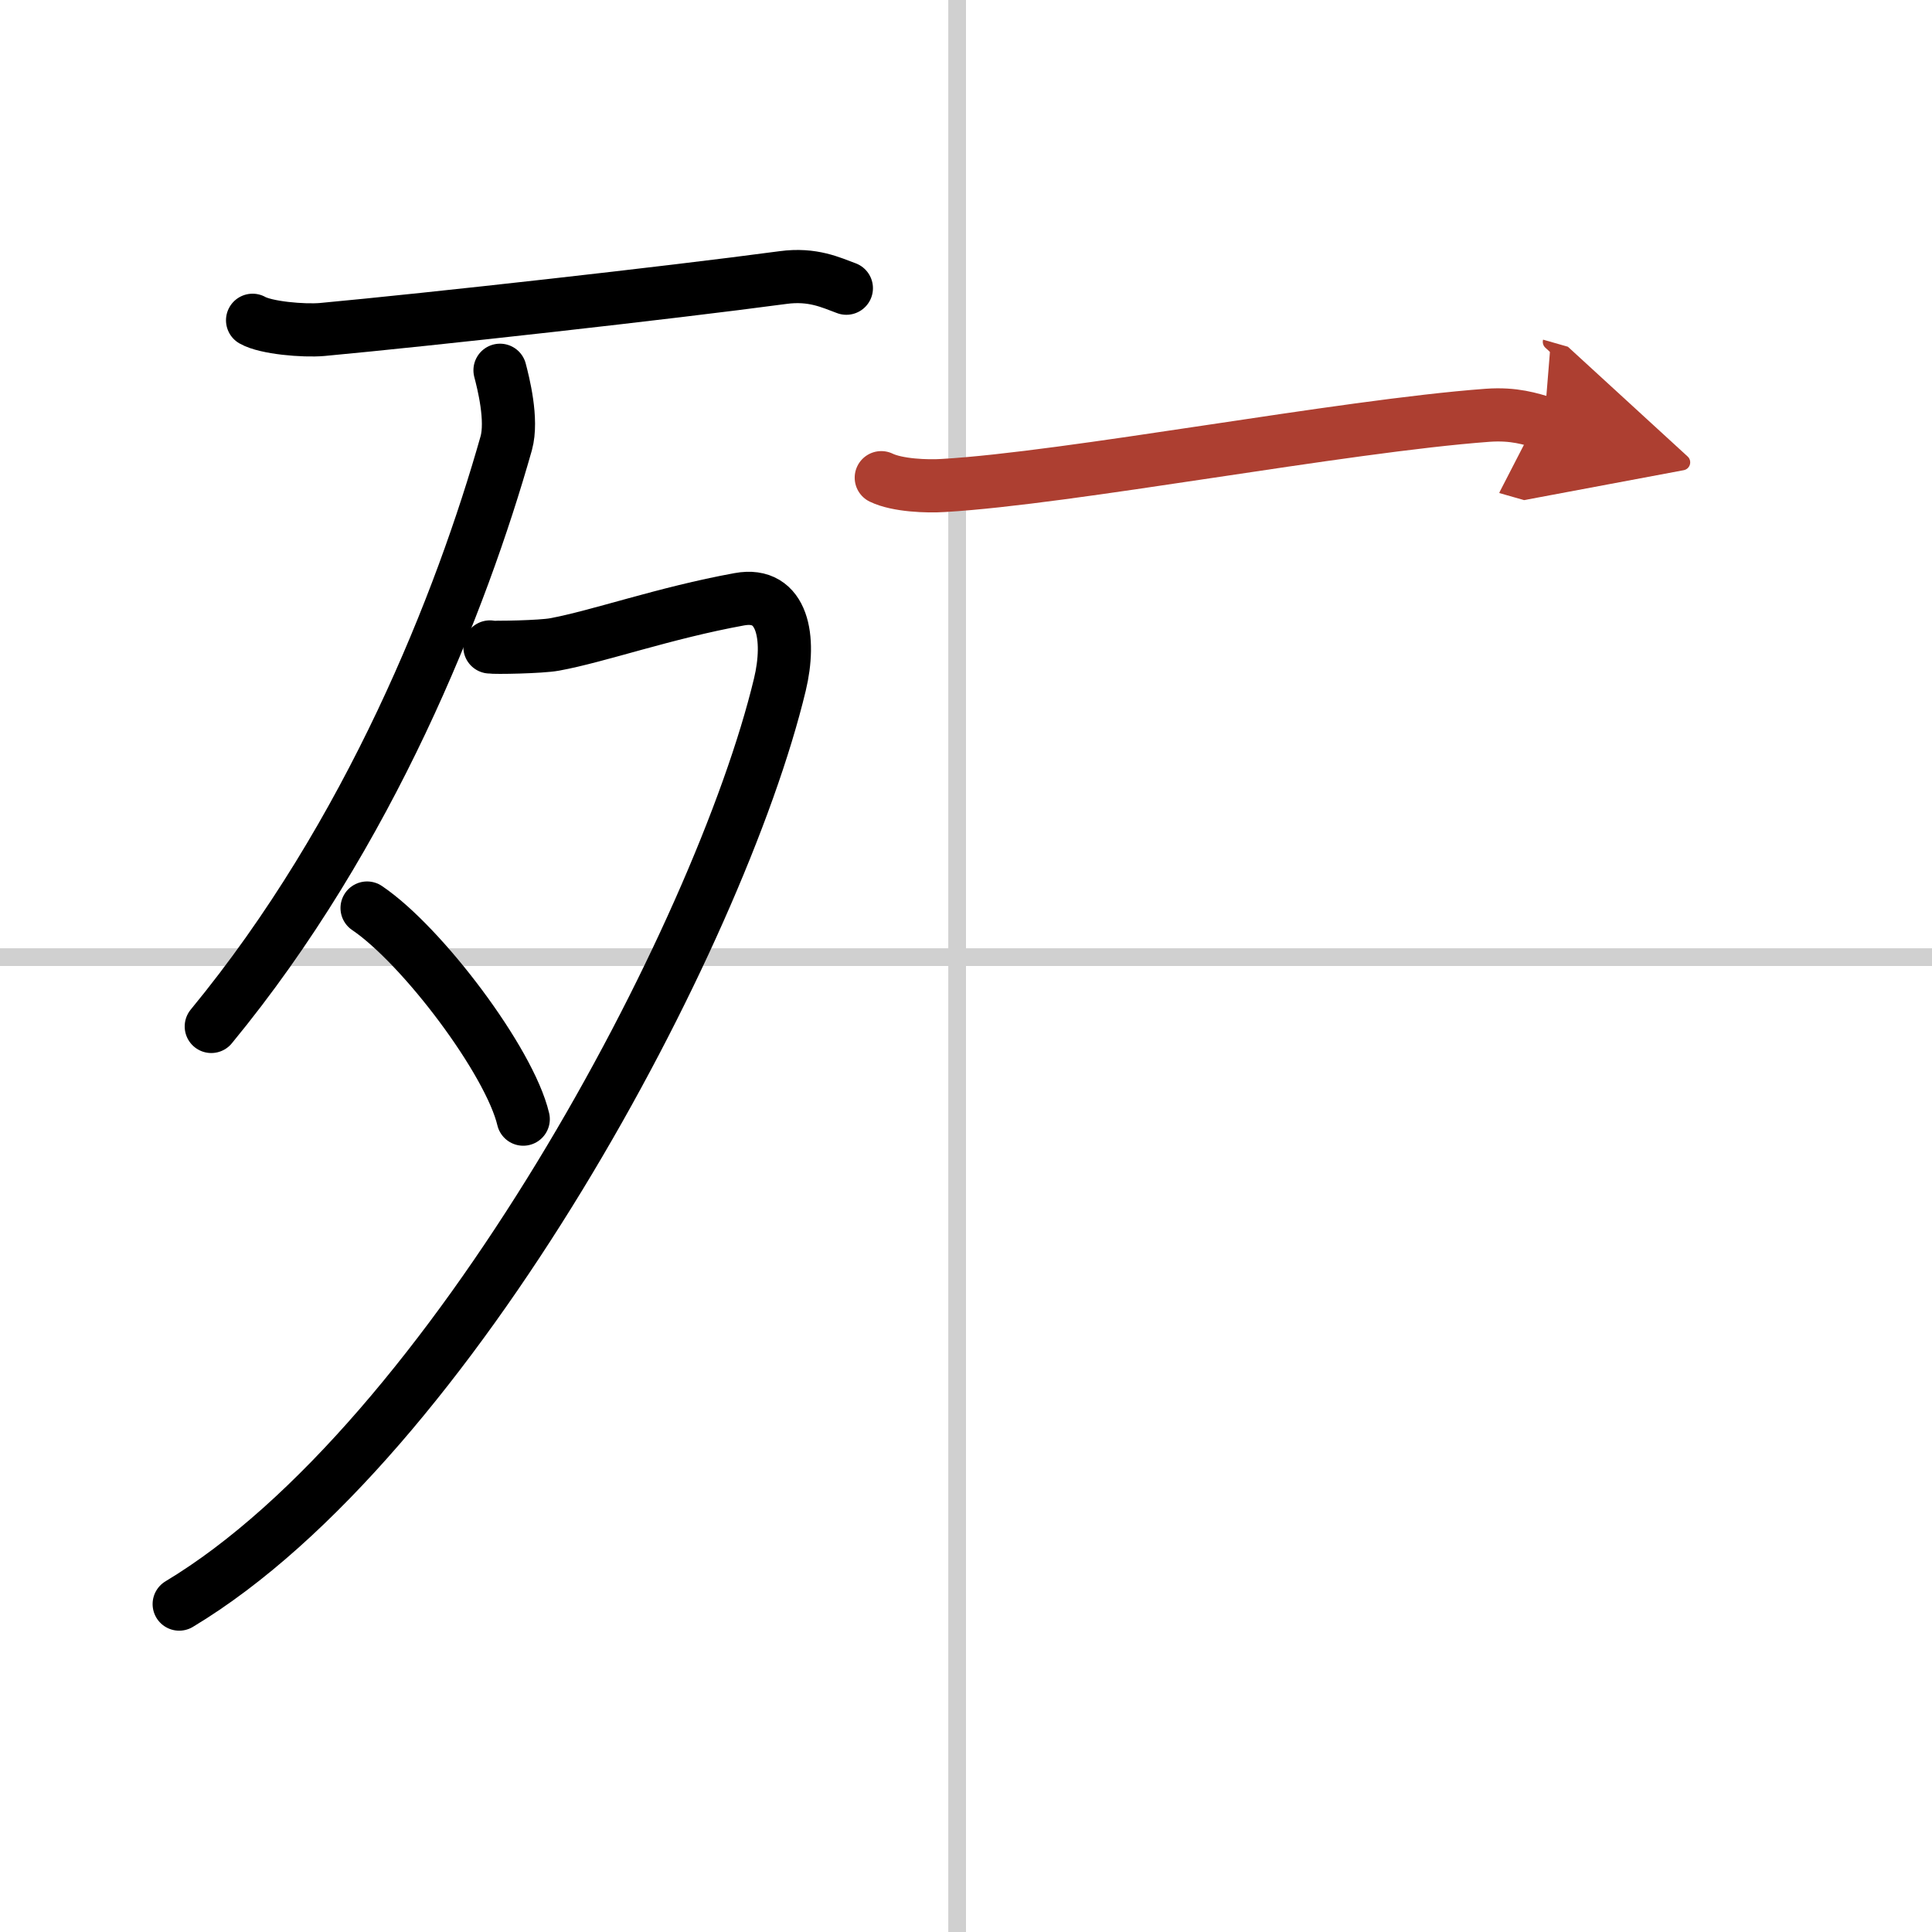
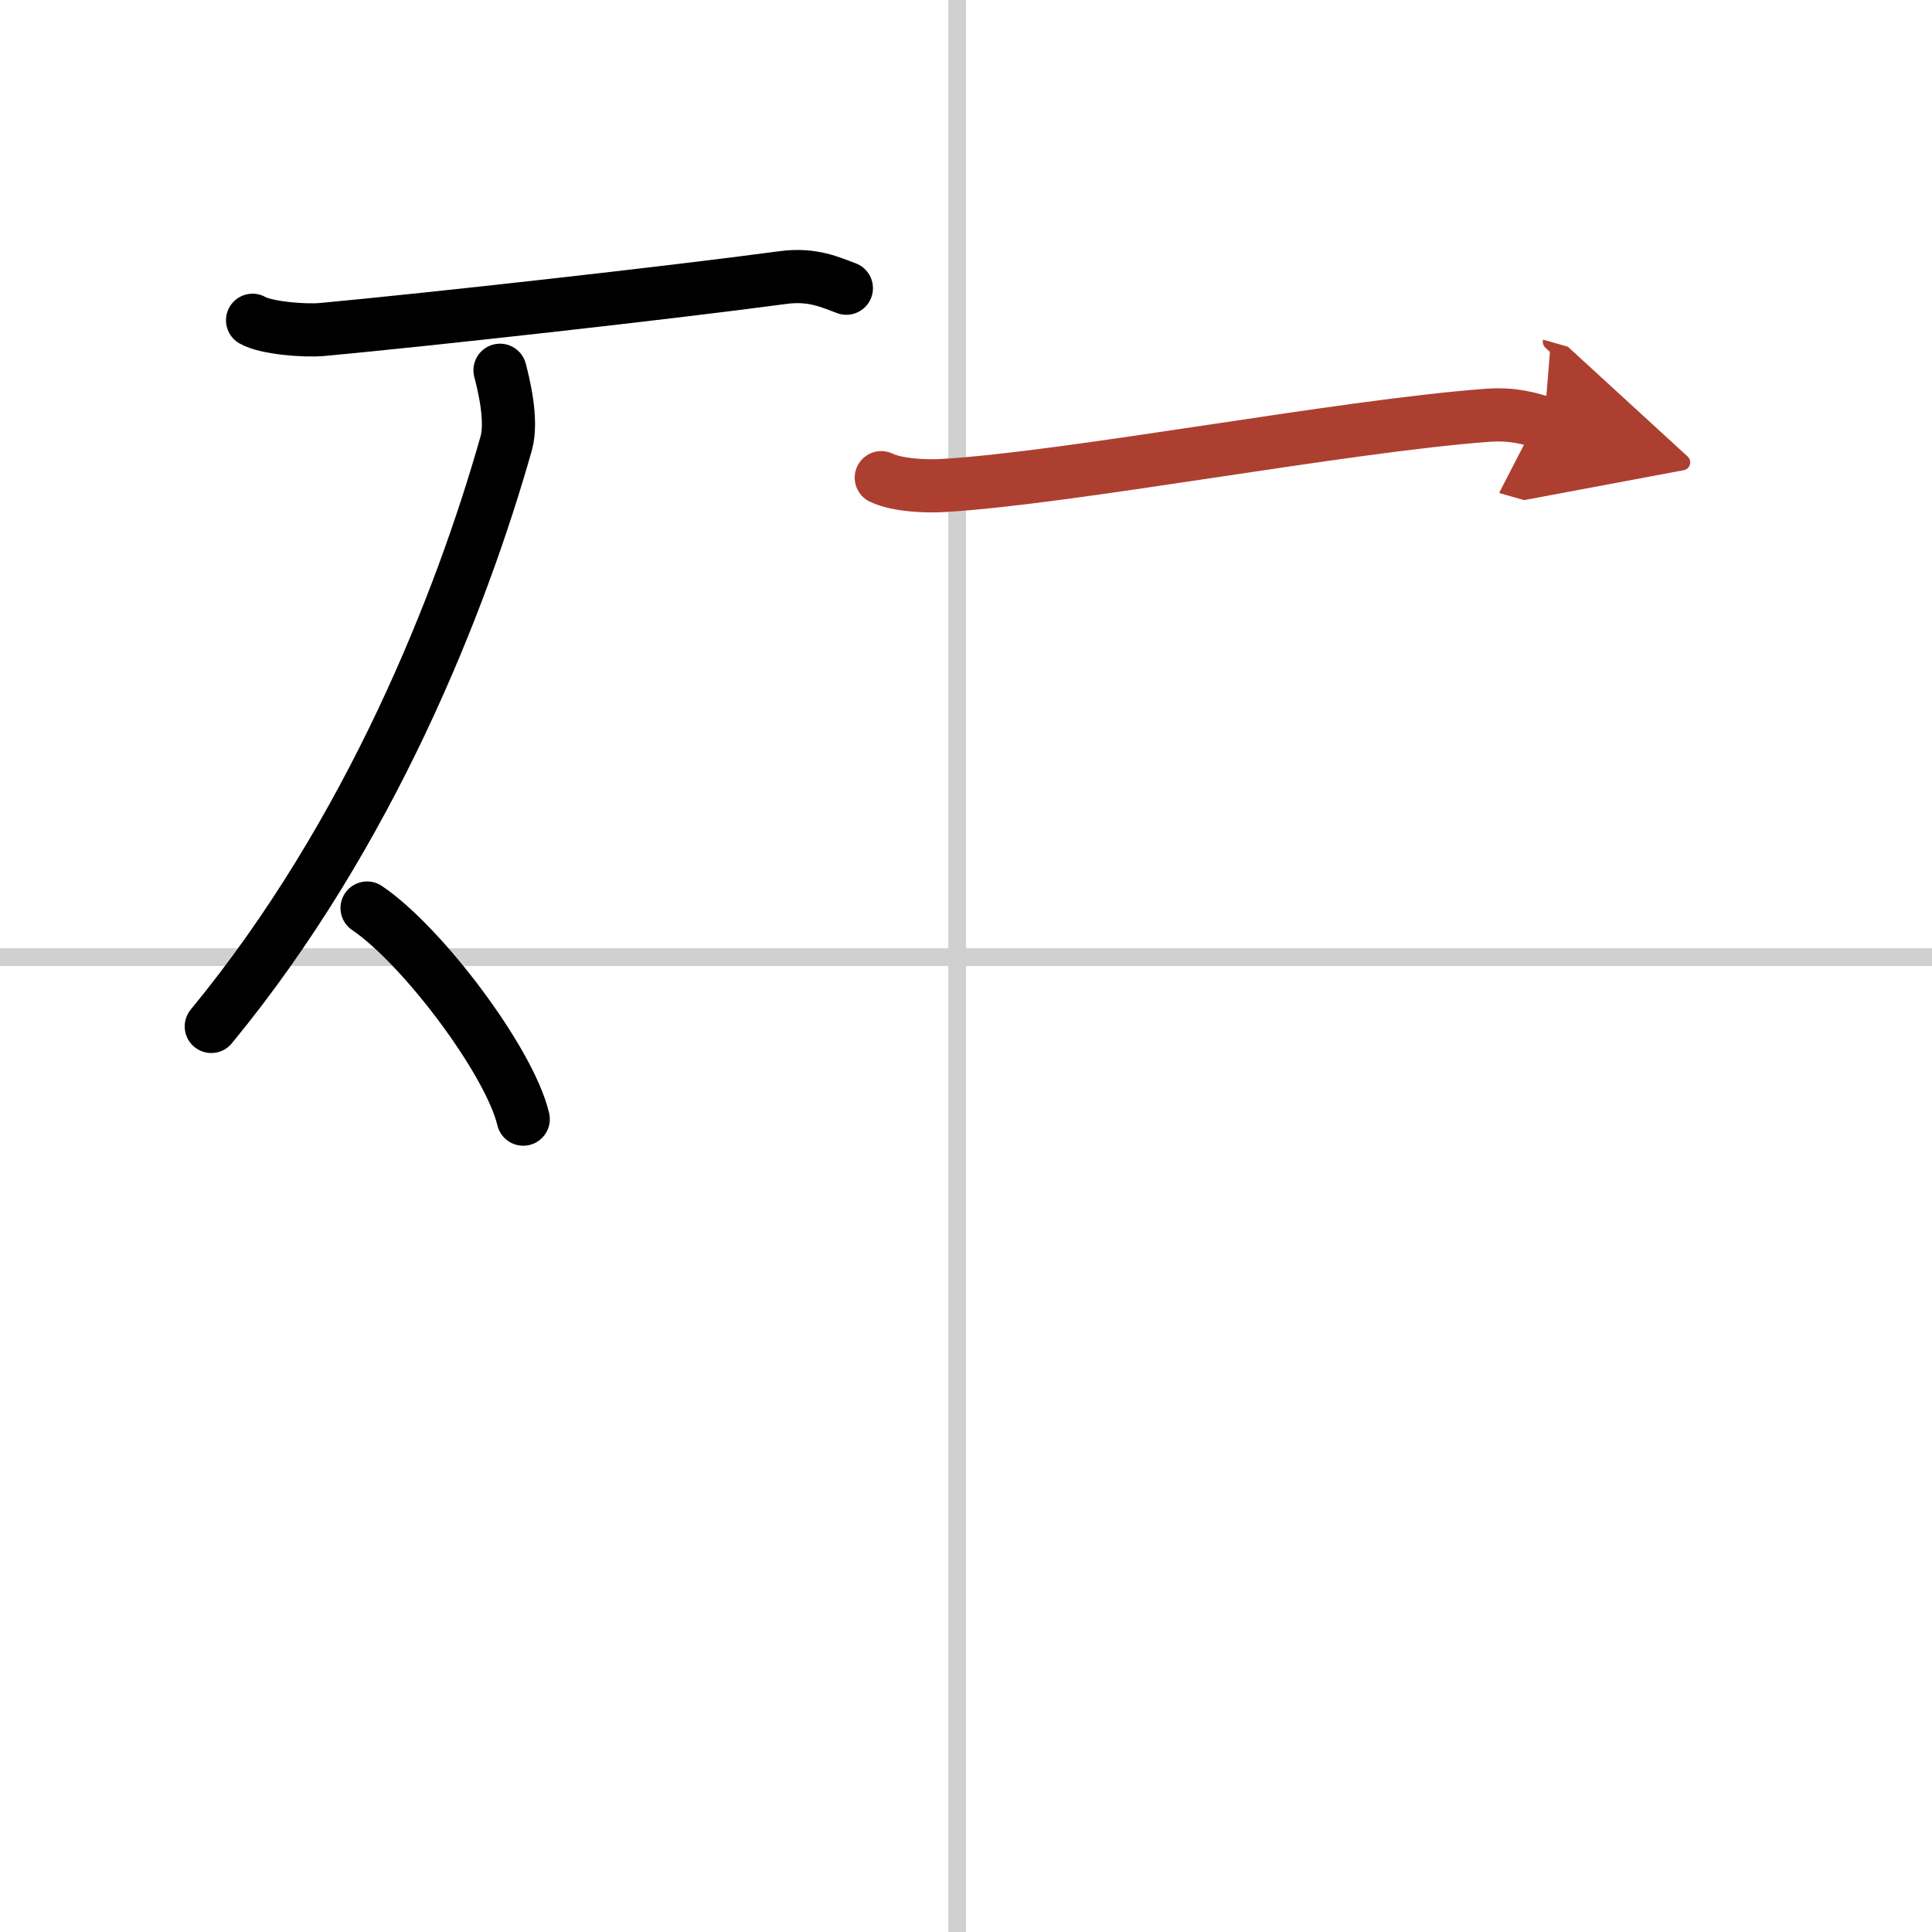
<svg xmlns="http://www.w3.org/2000/svg" width="400" height="400" viewBox="0 0 109 109">
  <defs>
    <marker id="a" markerWidth="4" orient="auto" refX="1" refY="5" viewBox="0 0 10 10">
      <polyline points="0 0 10 5 0 10 1 5" fill="#ad3f31" stroke="#ad3f31" />
    </marker>
  </defs>
  <g fill="none" stroke="#000" stroke-linecap="round" stroke-linejoin="round" stroke-width="3">
    <rect width="100%" height="100%" fill="#fff" stroke="#fff" />
    <line x1="54" x2="54" y2="109" stroke="#d0d0d0" stroke-width="1" />
    <line x2="109" y1="54" y2="54" stroke="#d0d0d0" stroke-width="1" />
    <path d="m14.25 18.07c0.75 0.43 2.88 0.61 3.92 0.52 6.14-0.57 19.52-2.06 26-2.93 1.69-0.23 2.73 0.29 3.58 0.6" />
    <path d="m28.21 20.89c0.18 0.69 0.72 2.79 0.35 4.12-2.53 8.93-7.67 22.01-16.64 32.9" />
-     <path d="m27.64 36.5c0.26 0.05 2.89 0 3.64-0.14 2.47-0.45 6.2-1.78 10.43-2.55 2.49-0.46 2.91 2.23 2.29 4.81-3.39 14.14-18.5 42.63-33.89 51.88" />
    <path d="m20.71 51.23c3.11 2.1 8.04 8.64 8.81 11.91" />
    <path d="m49.72 26.95c0.91 0.44 2.59 0.5 3.5 0.44 7.11-0.41 22.47-3.35 30.7-3.96 1.52-0.11 2.43 0.21 3.2 0.43" marker-end="url(#a)" stroke="#ad3f31" />
  </g>
</svg>